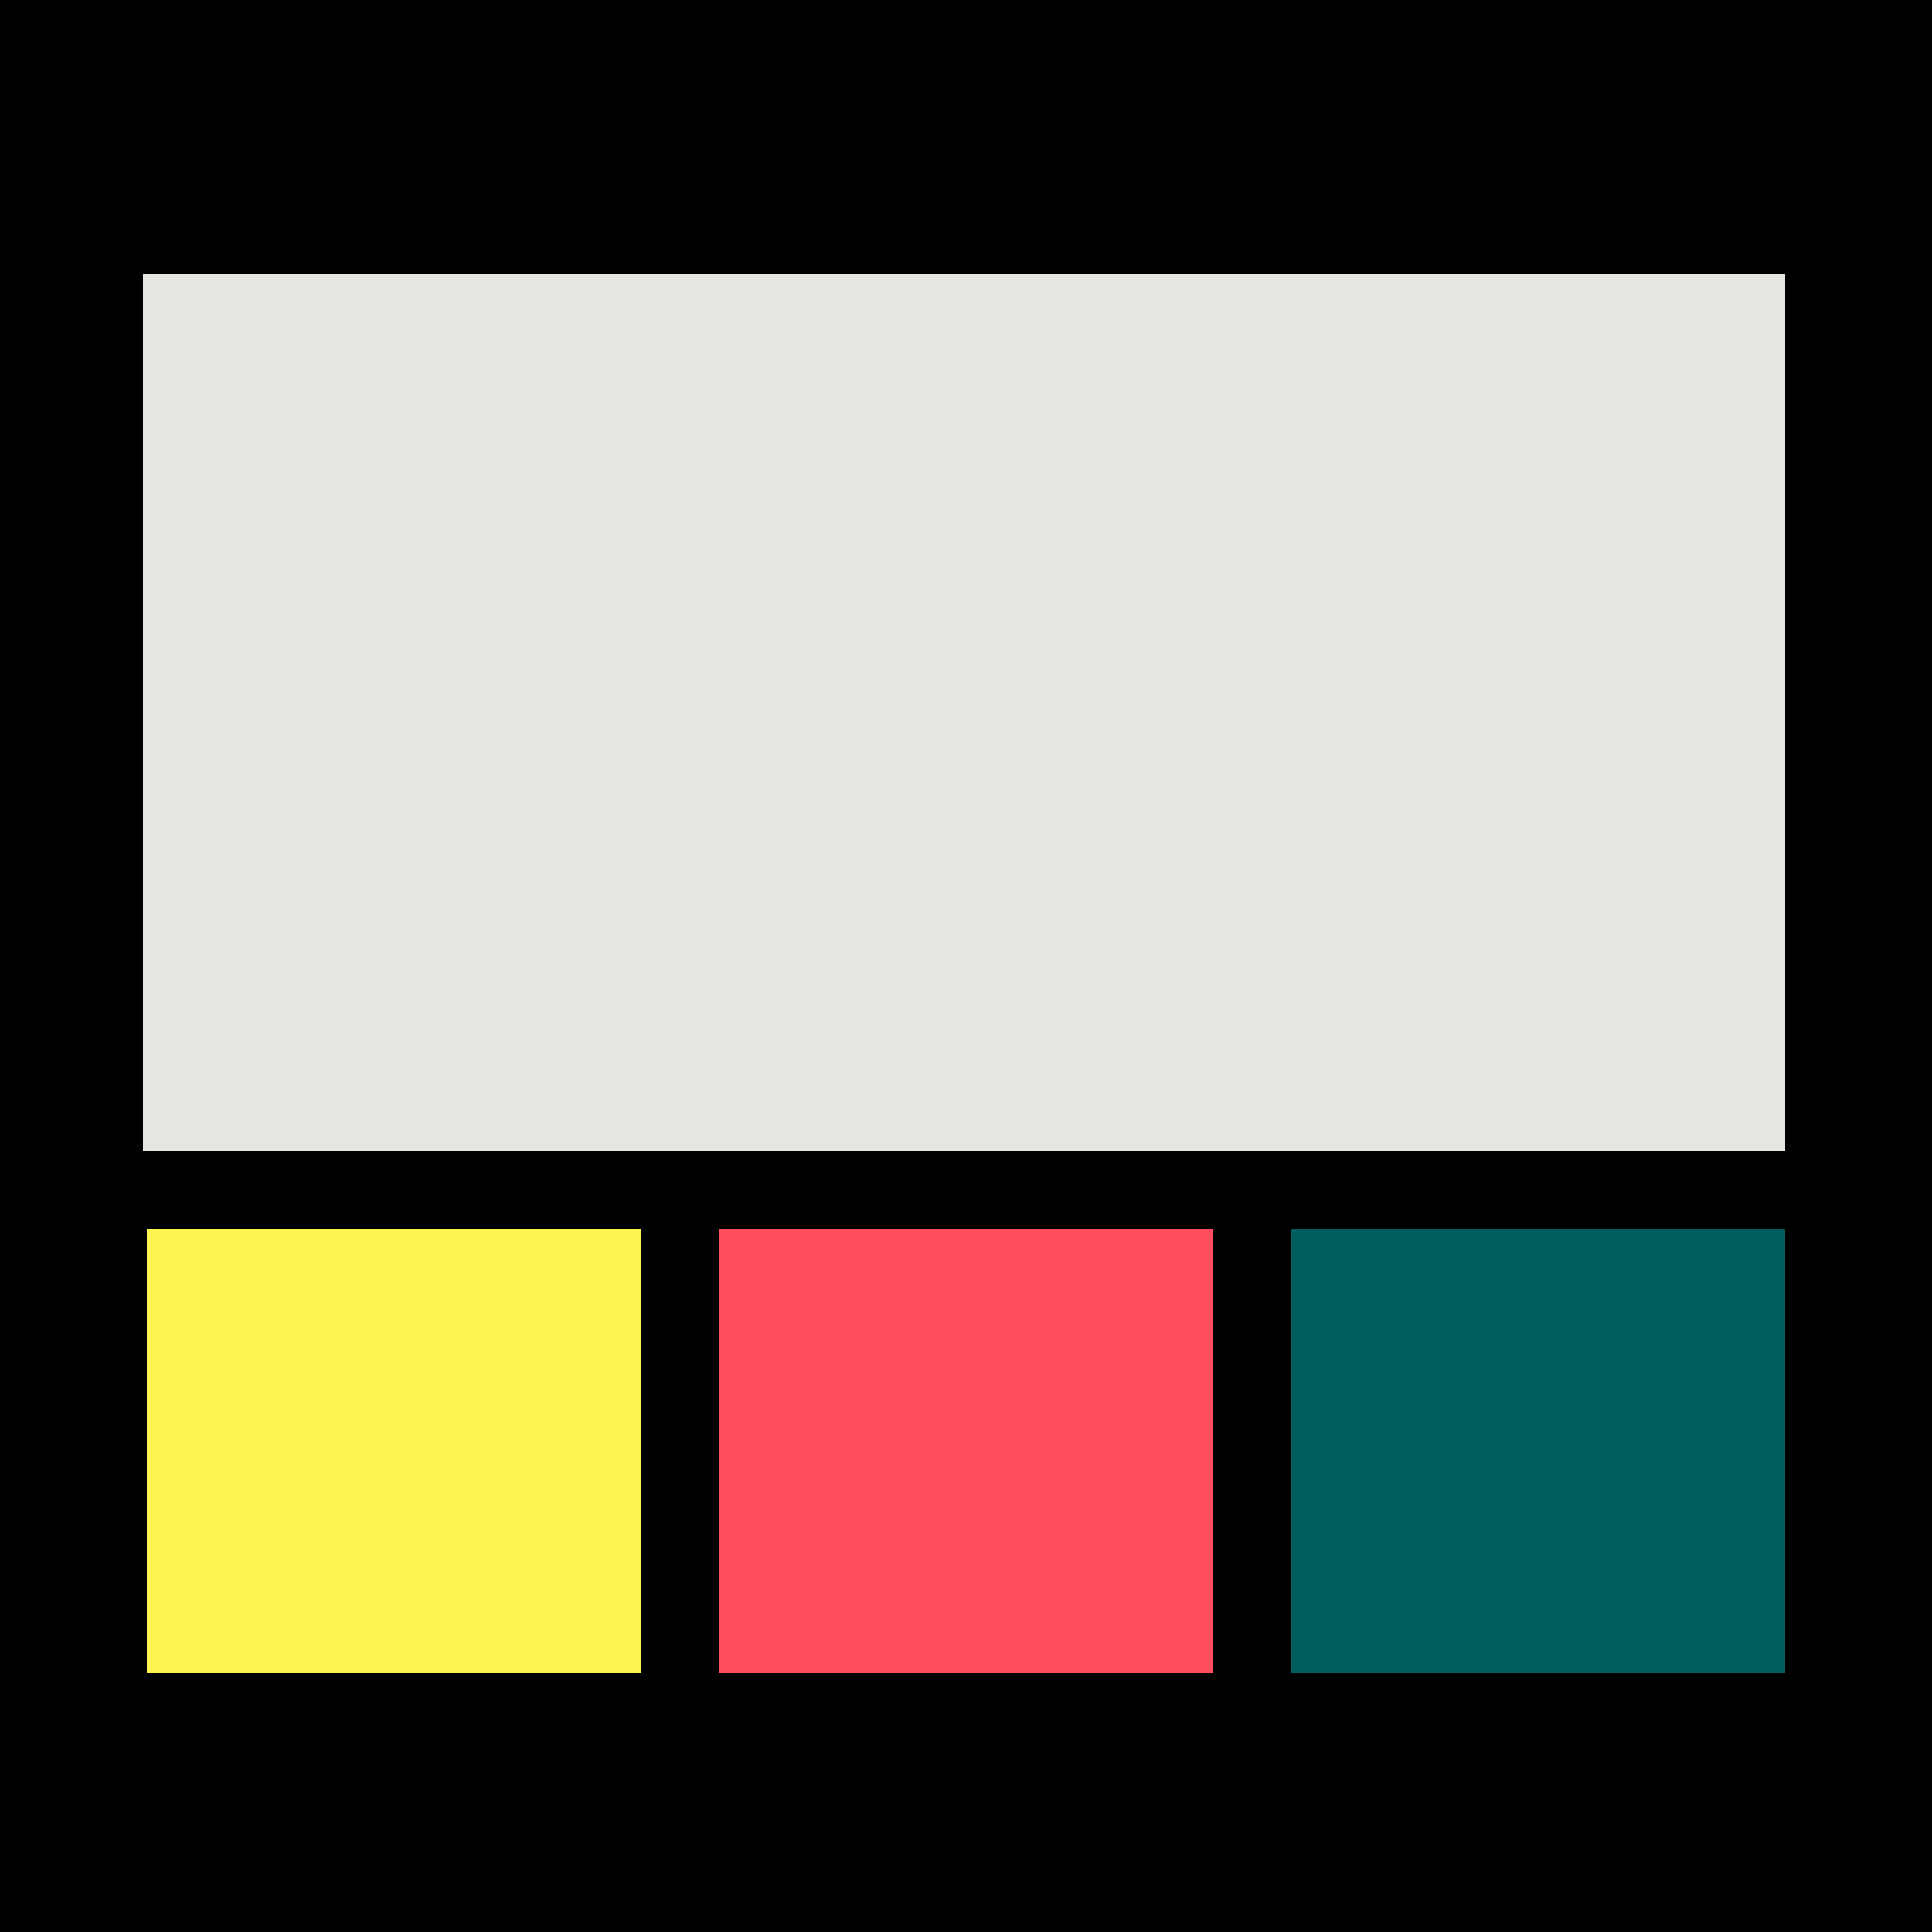
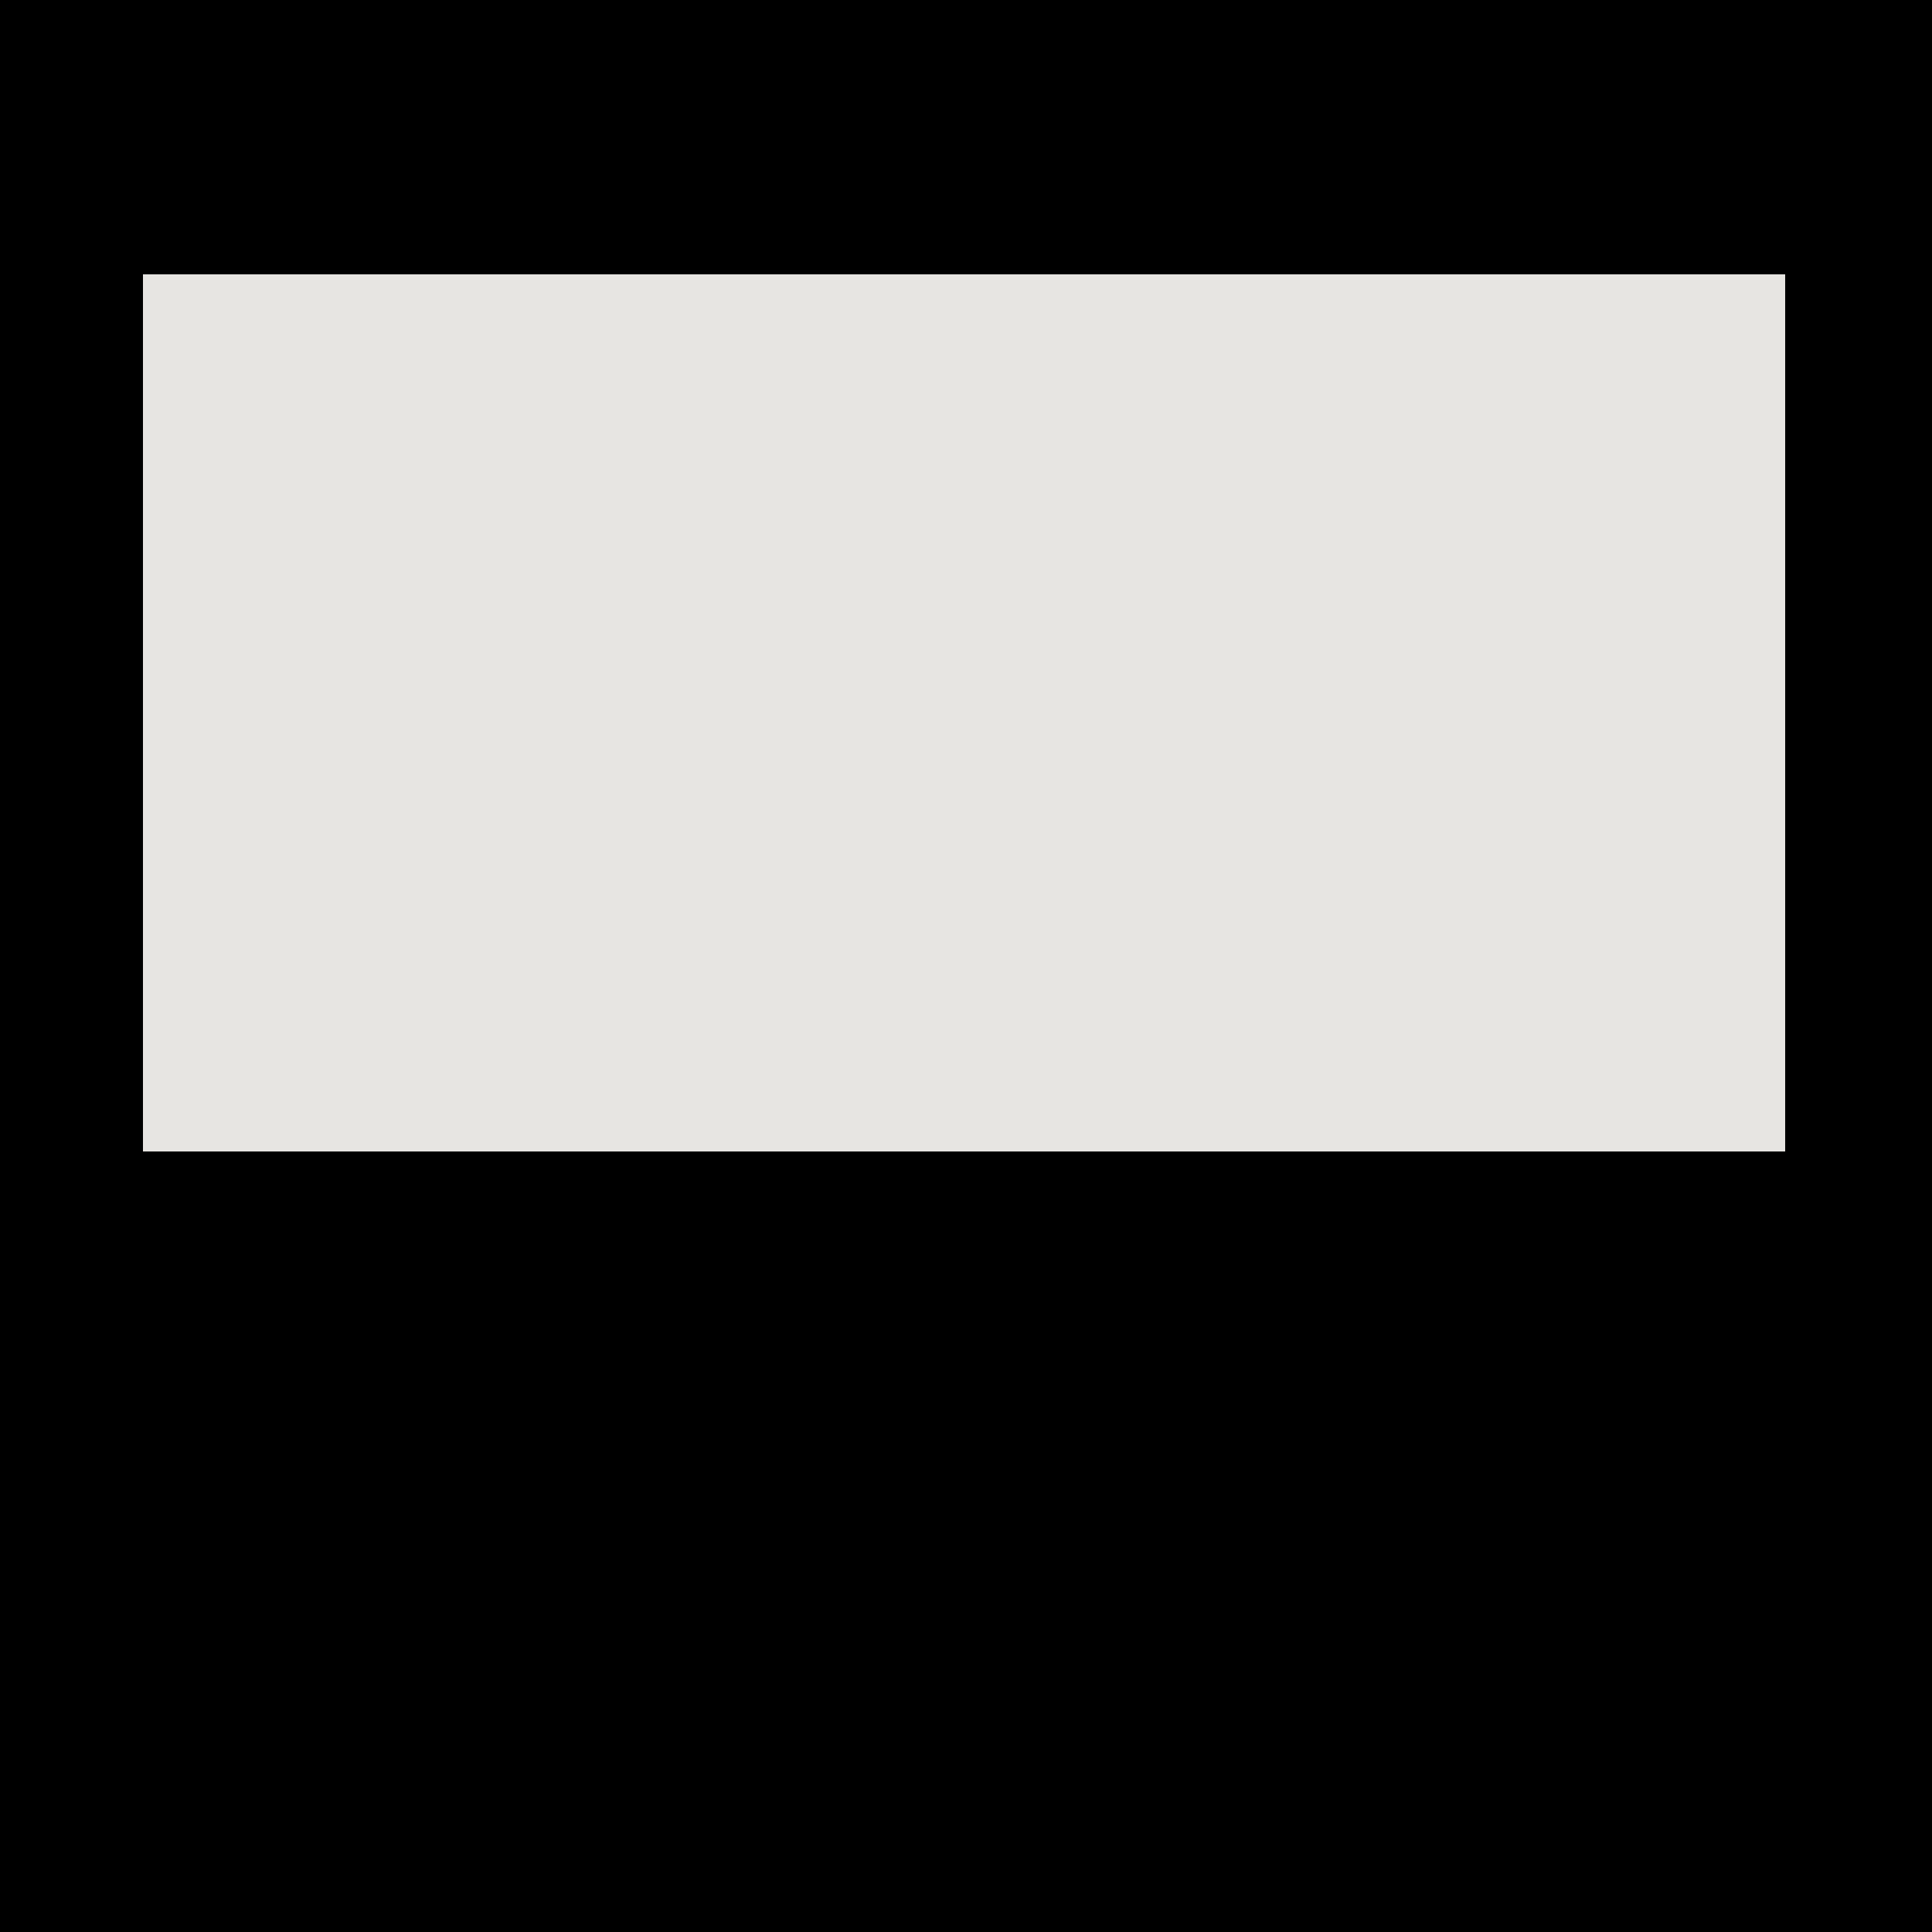
<svg xmlns="http://www.w3.org/2000/svg" version="1.1" id="Layer_1" x="0px" y="0px" viewBox="0 0 500 500" style="enable-background:new 0 0 500 500;" xml:space="preserve">
  <style type="text/css">
	.st0{fill:#E7E5E2;}
	.st1{fill:#FFF44F;}
	.st2{fill:#FF4F5E;}
	.st3{fill:#005E5E;}
</style>
  <rect width="500" height="500" />
  <rect x="37" y="71" class="st0" width="425" height="227" />
-   <rect x="38" y="318" class="st1" width="128" height="115" />
-   <rect x="186" y="318" class="st2" width="128" height="115" />
-   <rect x="334" y="318" class="st3" width="128" height="115" />
</svg>